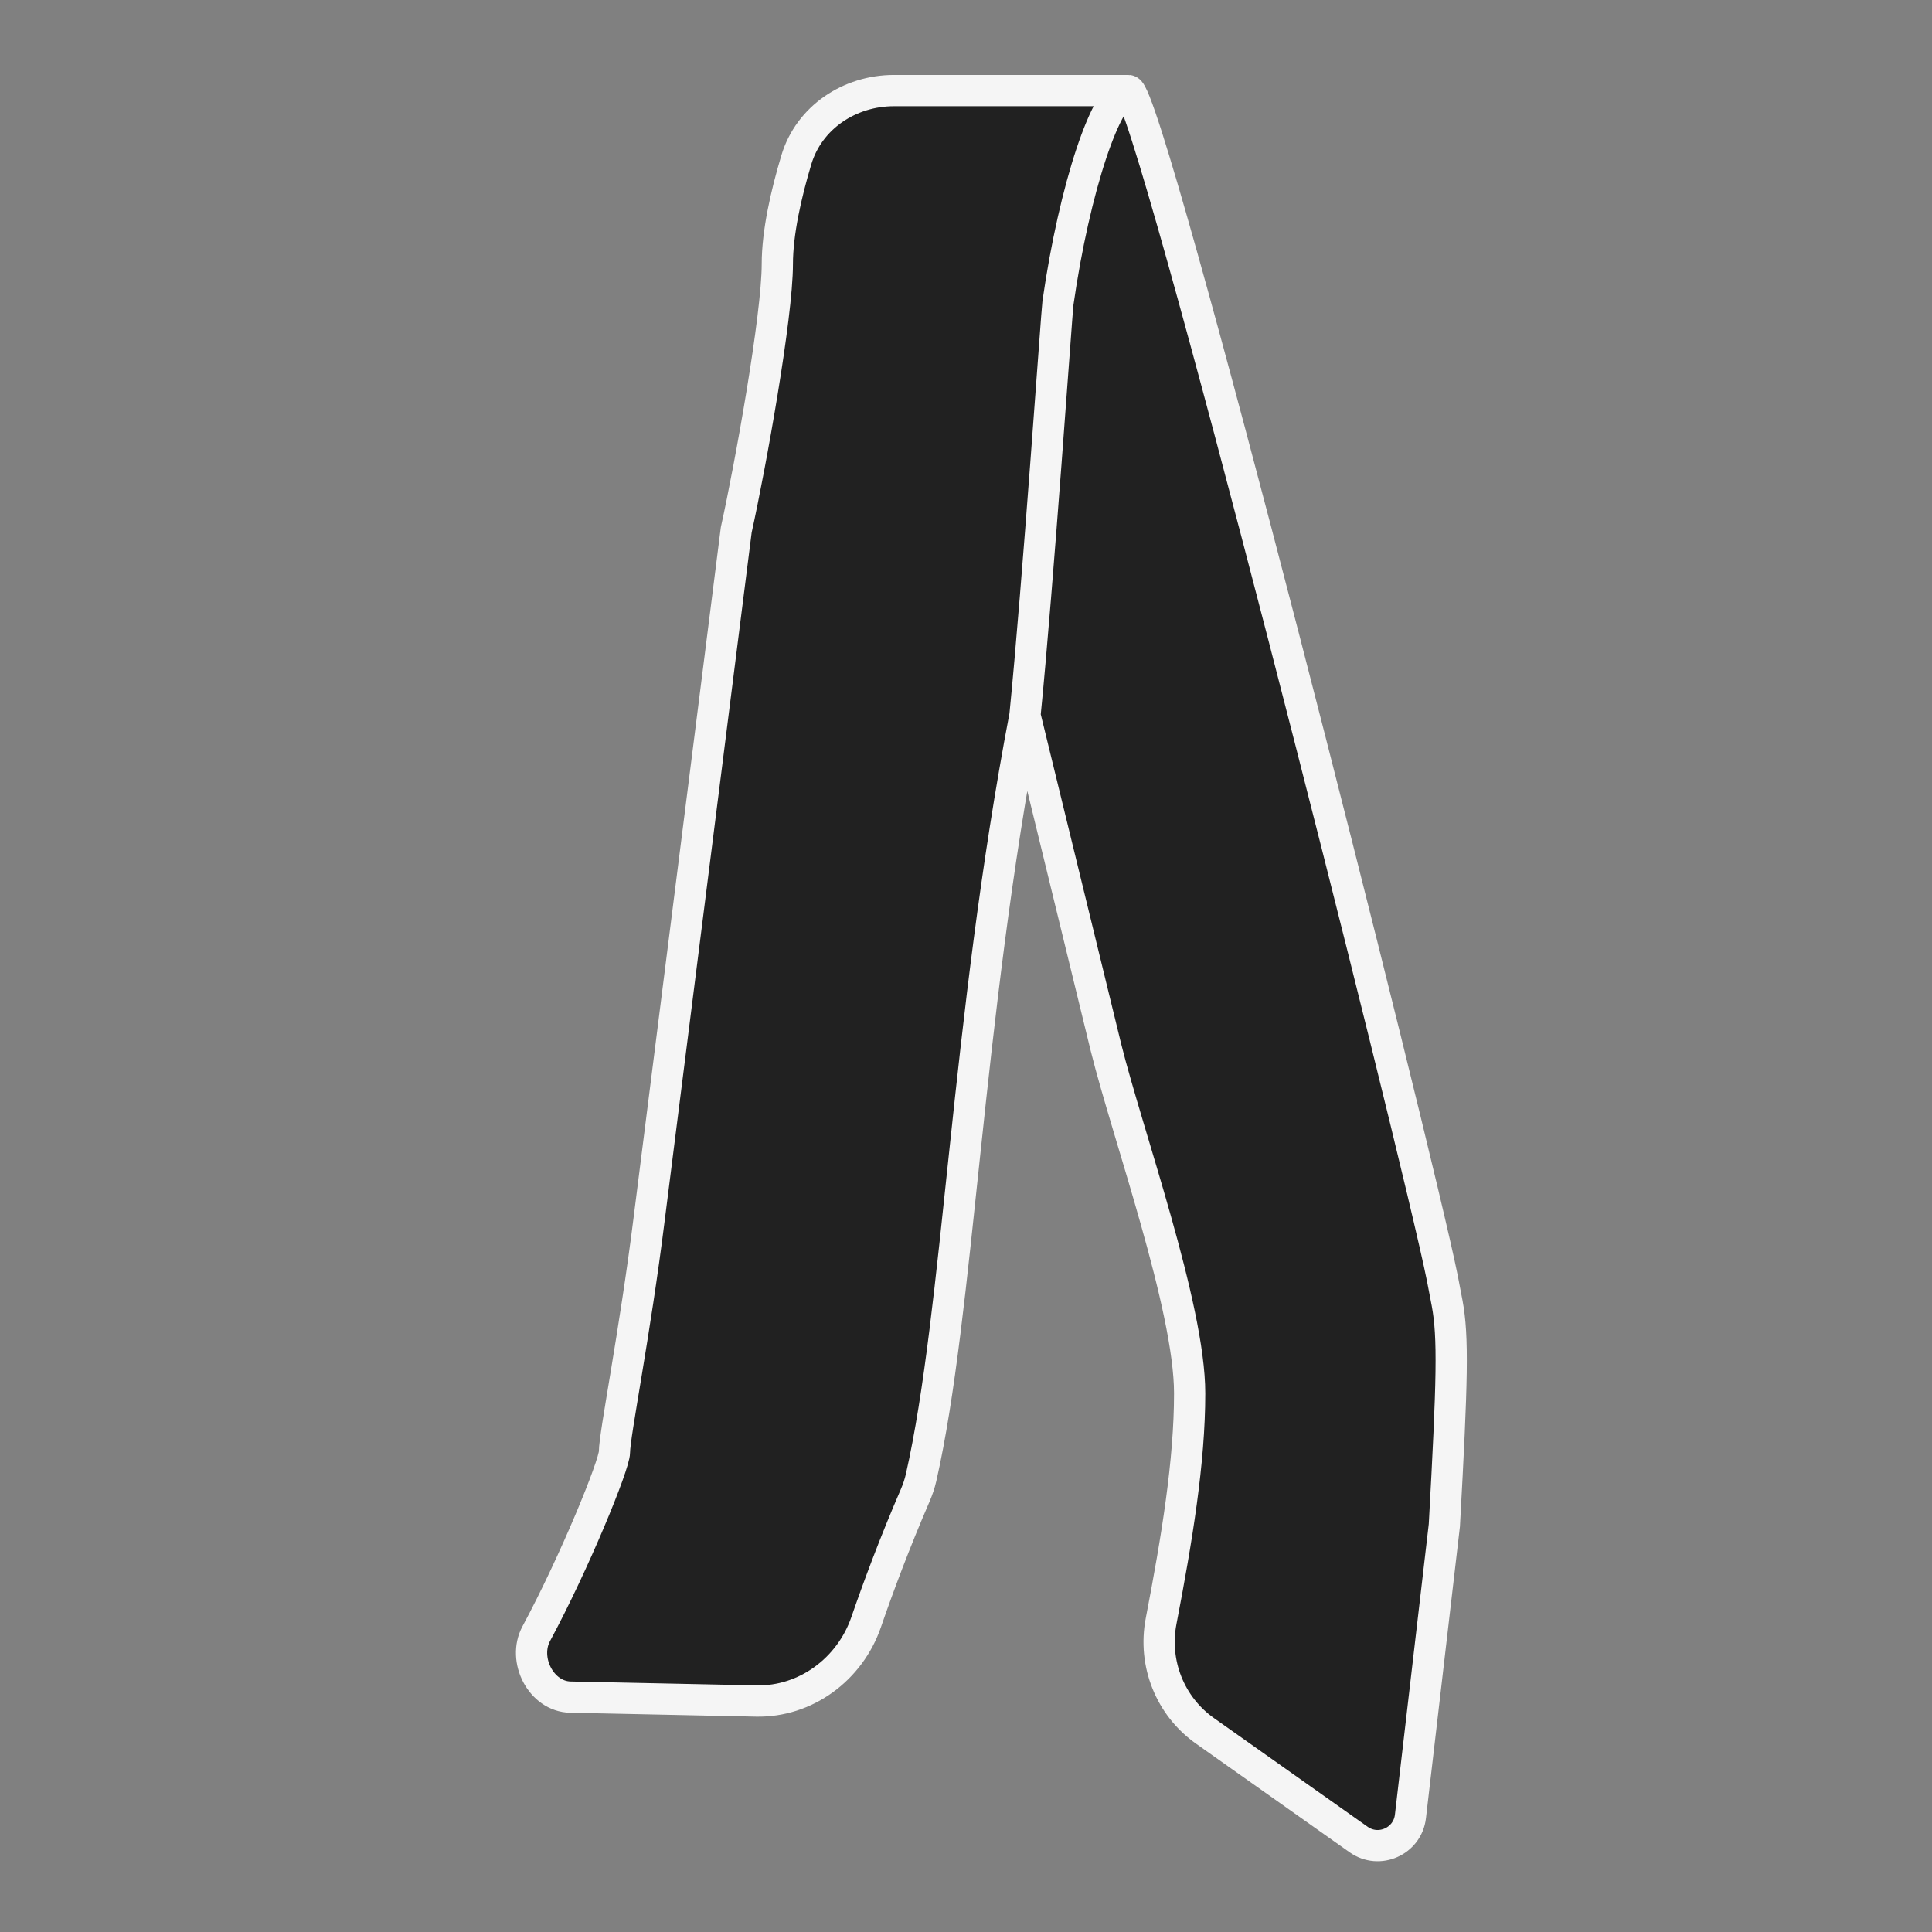
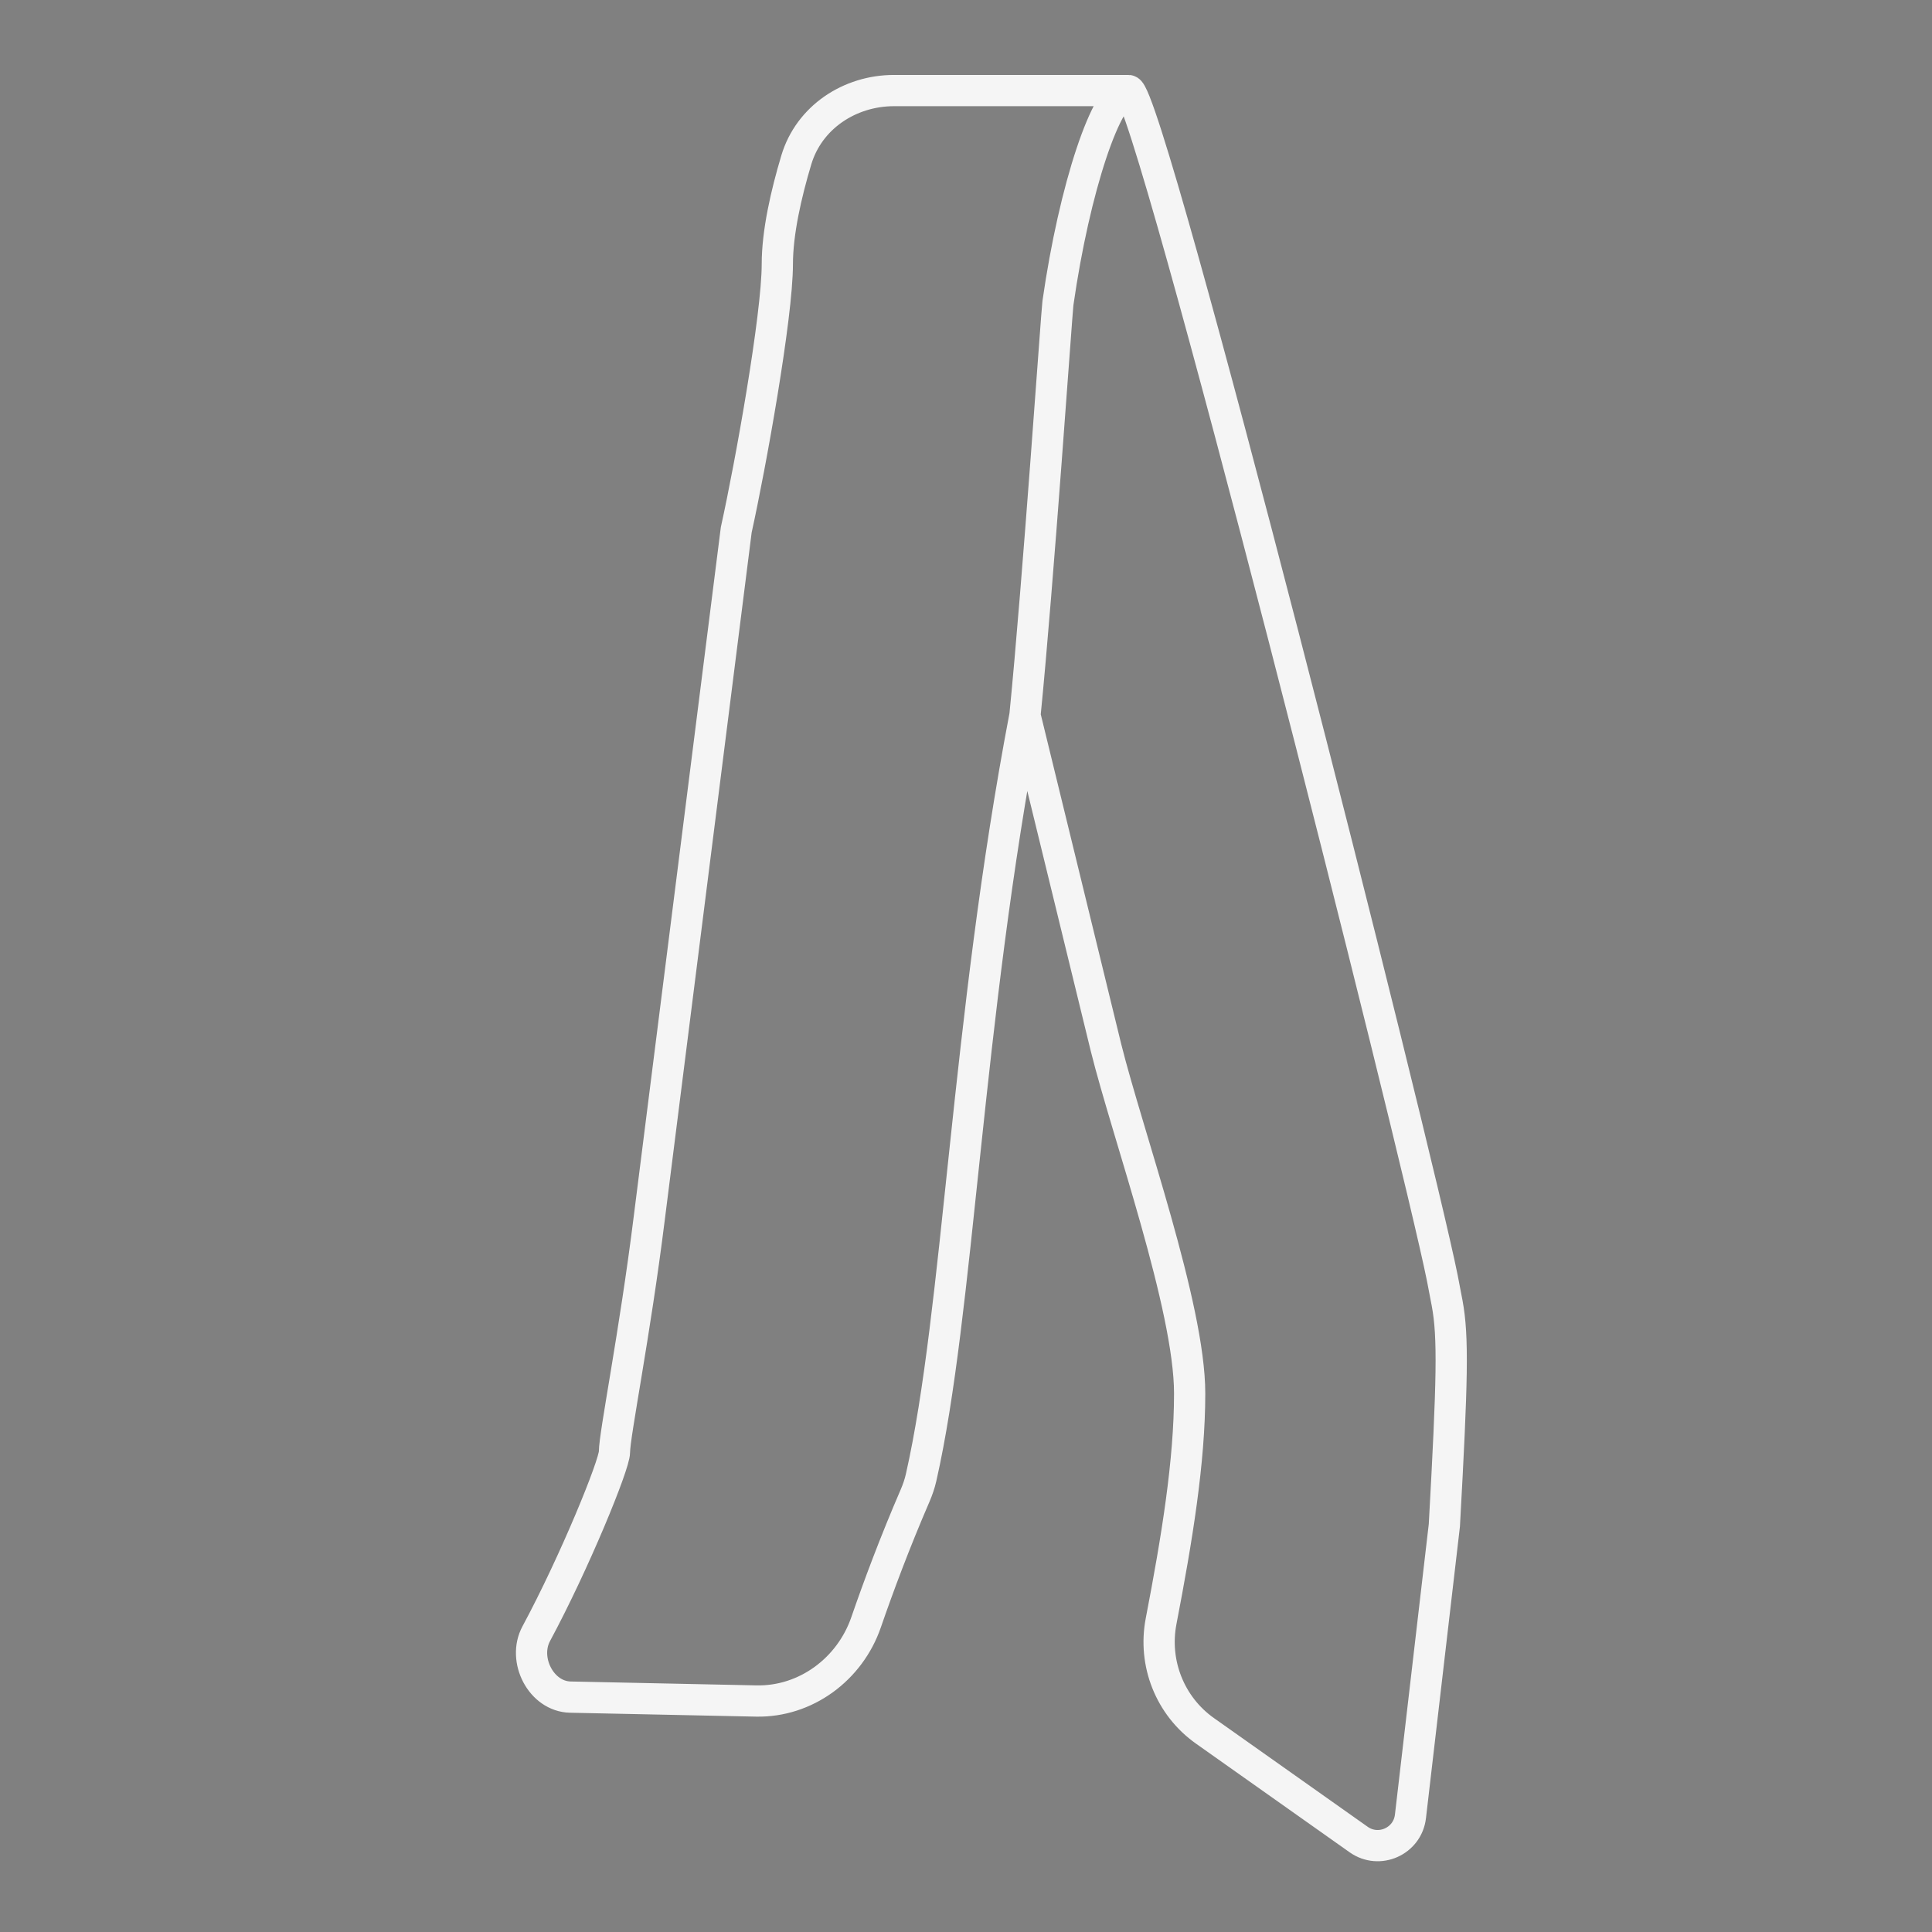
<svg xmlns="http://www.w3.org/2000/svg" width="64" height="64" viewBox="0 0 64 64" fill="none">
  <rect x="0" y="0" width="64" height="64" fill="#808080" stroke="none" />
-   <path d="M25.049 56.348L18.895 56.219C17.923 56.199 17.303 54.976 17.763 54.12C19.033 51.76 20.355 48.521 20.355 48.1C20.355 47.525 21.03 44.191 21.507 40.358L24.389 17.553C24.866 15.397 25.75 10.474 25.75 8.749C25.75 7.704 26.039 6.431 26.379 5.297C26.8 3.889 28.145 3 29.615 3H37.384C38.064 3 46.92 38.056 47.779 42.339C47.836 42.624 47.886 42.887 47.939 43.173C48.145 44.284 48.114 45.697 47.846 50.528L46.723 60.171C46.627 60.995 45.684 61.416 45.007 60.937L39.915 57.336C38.758 56.518 38.195 55.096 38.463 53.704C38.989 50.971 39.409 48.413 39.409 46.157C39.409 43.283 37.352 37.574 36.637 34.7L33.953 23.7C32.003 33.911 31.759 43.459 30.513 48.944C30.466 49.151 30.397 49.351 30.313 49.546C29.639 51.105 29.095 52.567 28.691 53.738C28.155 55.294 26.694 56.382 25.049 56.348Z" fill="#212121" />
  <path d="M37.384 3C36.668 3 35.592 6.218 35.045 10.042C35.007 10.314 34.385 19.377 33.953 23.7M37.384 3C38.064 3 46.92 38.056 47.779 42.339C47.836 42.624 47.886 42.887 47.939 43.173C48.145 44.284 48.114 45.697 47.846 50.528L46.723 60.171C46.627 60.995 45.684 61.416 45.007 60.937L39.915 57.336C38.758 56.518 38.195 55.096 38.463 53.704C38.989 50.971 39.409 48.413 39.409 46.157C39.409 43.283 37.352 37.574 36.637 34.7L33.953 23.7M37.384 3C34.888 3 31.748 3 29.615 3C28.145 3 26.8 3.889 26.379 5.297C26.039 6.431 25.75 7.704 25.75 8.749C25.75 10.474 24.866 15.397 24.389 17.553L21.507 40.358C21.03 44.191 20.355 47.525 20.355 48.1C20.355 48.521 19.033 51.76 17.763 54.12C17.303 54.976 17.923 56.199 18.895 56.219L25.049 56.348C26.694 56.382 28.155 55.294 28.691 53.738C29.095 52.567 29.639 51.105 30.313 49.546C30.397 49.351 30.466 49.151 30.513 48.944C31.759 43.459 32.003 33.911 33.953 23.7" stroke="#F5F5F5" stroke-width="1.035" />
</svg>